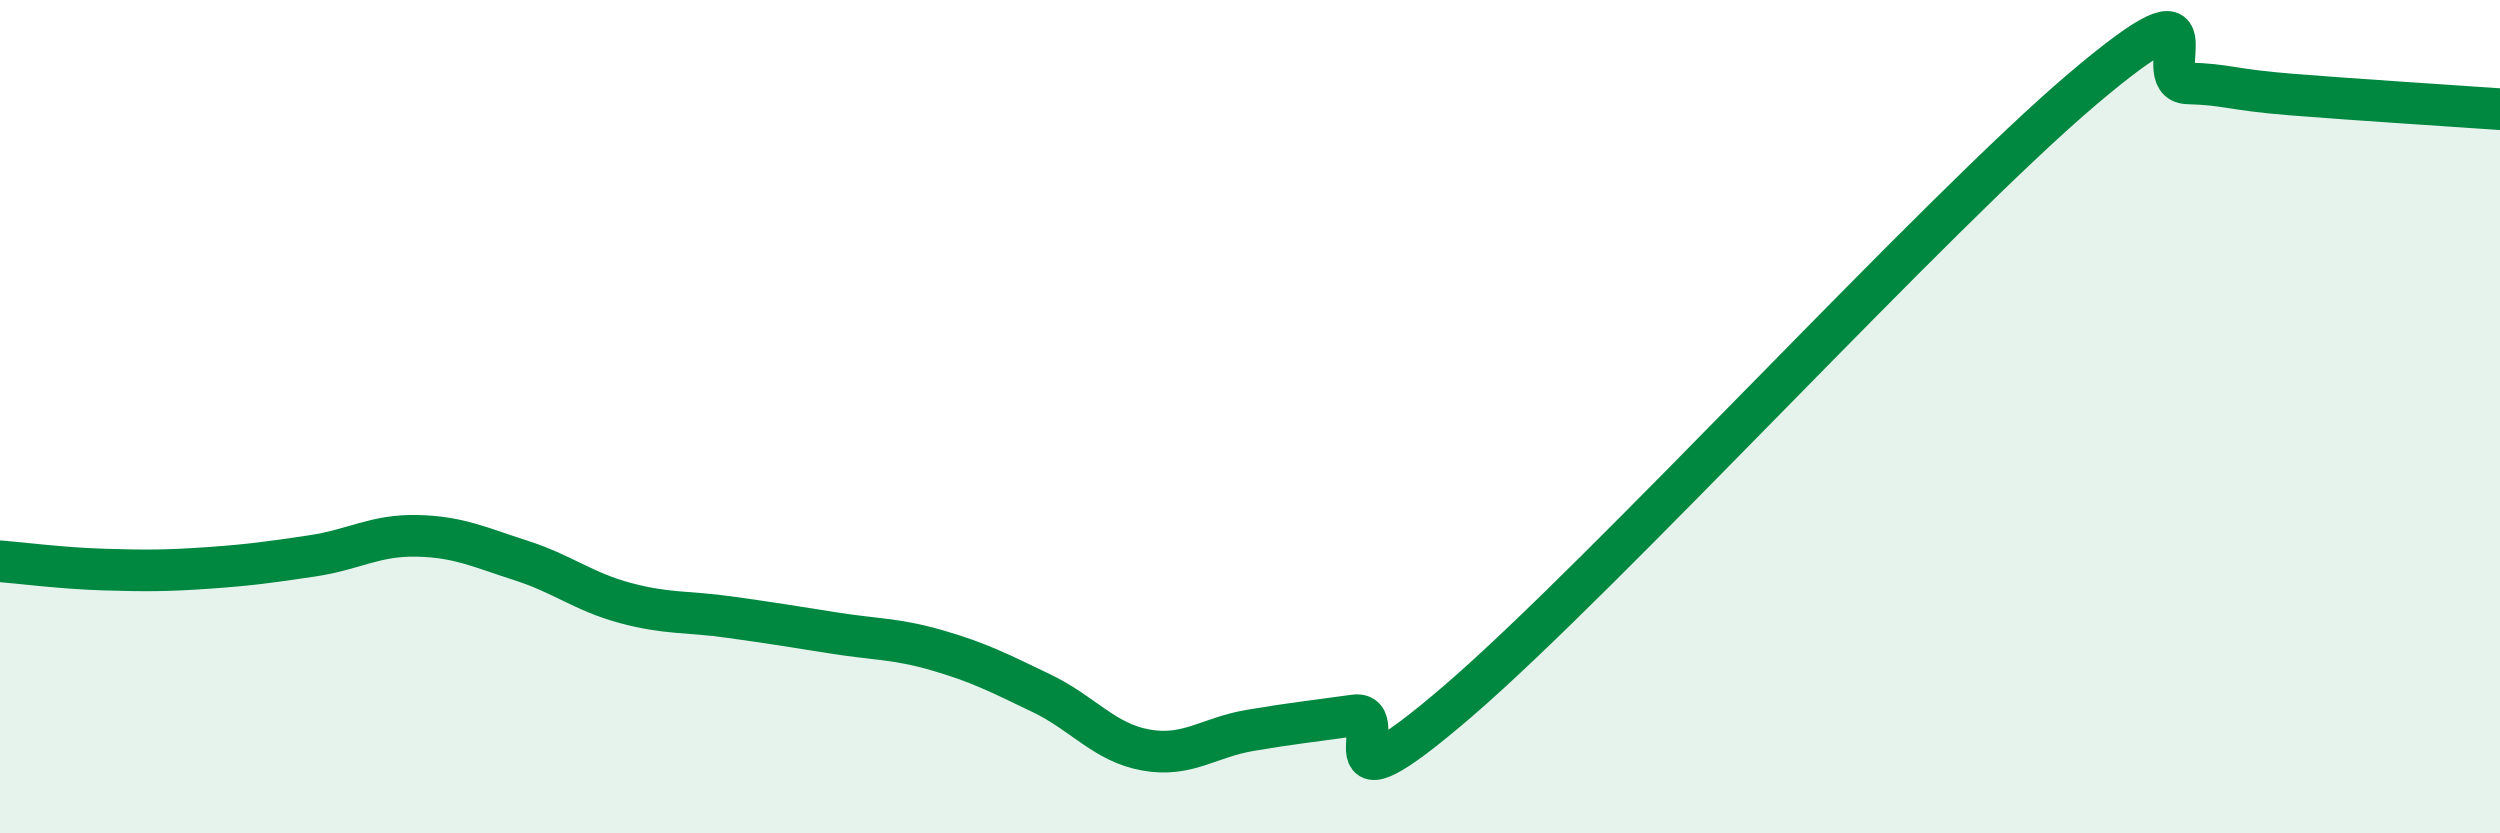
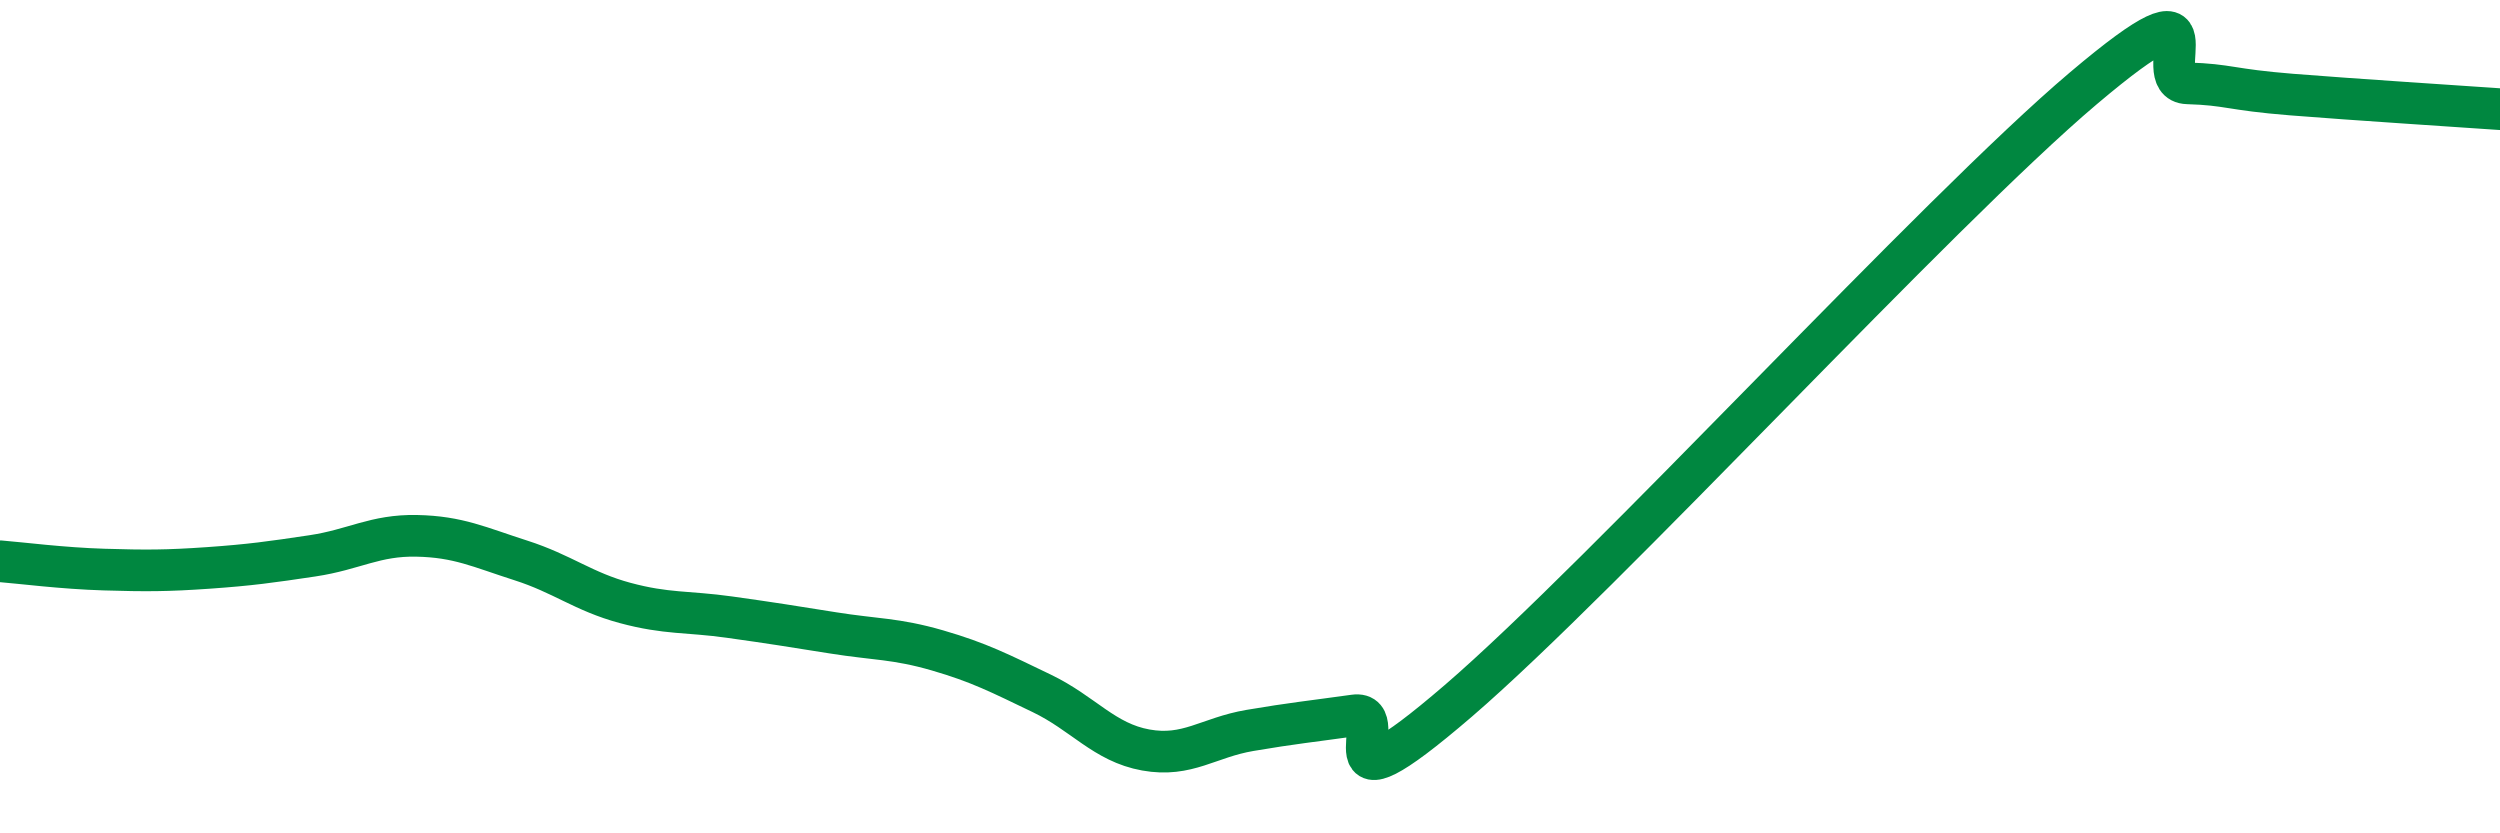
<svg xmlns="http://www.w3.org/2000/svg" width="60" height="20" viewBox="0 0 60 20">
-   <path d="M 0,13.47 C 0.5,13.51 1.5,13.64 2.5,13.67 C 3.5,13.7 4,13.7 5,13.63 C 6,13.56 6.5,13.49 7.5,13.34 C 8.5,13.19 9,12.84 10,12.86 C 11,12.88 11.5,13.13 12.5,13.45 C 13.5,13.77 14,14.2 15,14.47 C 16,14.74 16.5,14.67 17.5,14.81 C 18.5,14.95 19,15.03 20,15.19 C 21,15.35 21.5,15.32 22.5,15.61 C 23.5,15.9 24,16.16 25,16.64 C 26,17.12 26.5,17.82 27.5,18 C 28.5,18.18 29,17.7 30,17.53 C 31,17.36 31.5,17.31 32.5,17.17 C 33.5,17.03 31.5,19.83 35,16.82 C 38.5,13.81 46.5,5.08 50,2.12 C 53.5,-0.84 51.5,1.97 52.5,2 C 53.5,2.03 53.5,2.15 55,2.27 C 56.5,2.39 59,2.55 60,2.62L60 20L0 20Z" fill="#008740" opacity="0.1" stroke-linecap="round" stroke-linejoin="round" />
  <path d="M 0,13.47 C 0.5,13.51 1.5,13.64 2.5,13.67 C 3.5,13.7 4,13.7 5,13.63 C 6,13.56 6.5,13.49 7.5,13.34 C 8.5,13.19 9,12.84 10,12.86 C 11,12.88 11.5,13.13 12.5,13.45 C 13.5,13.77 14,14.2 15,14.47 C 16,14.74 16.5,14.67 17.5,14.81 C 18.5,14.95 19,15.03 20,15.19 C 21,15.35 21.5,15.32 22.5,15.61 C 23.5,15.9 24,16.16 25,16.64 C 26,17.12 26.5,17.82 27.5,18 C 28.5,18.18 29,17.7 30,17.53 C 31,17.36 31.5,17.31 32.5,17.17 C 33.5,17.03 31.5,19.83 35,16.82 C 38.5,13.81 46.5,5.08 50,2.12 C 53.5,-0.84 51.5,1.97 52.5,2 C 53.5,2.03 53.5,2.15 55,2.27 C 56.5,2.39 59,2.55 60,2.62" stroke="#008740" stroke-width="1" fill="none" stroke-linecap="round" stroke-linejoin="round" />
</svg>